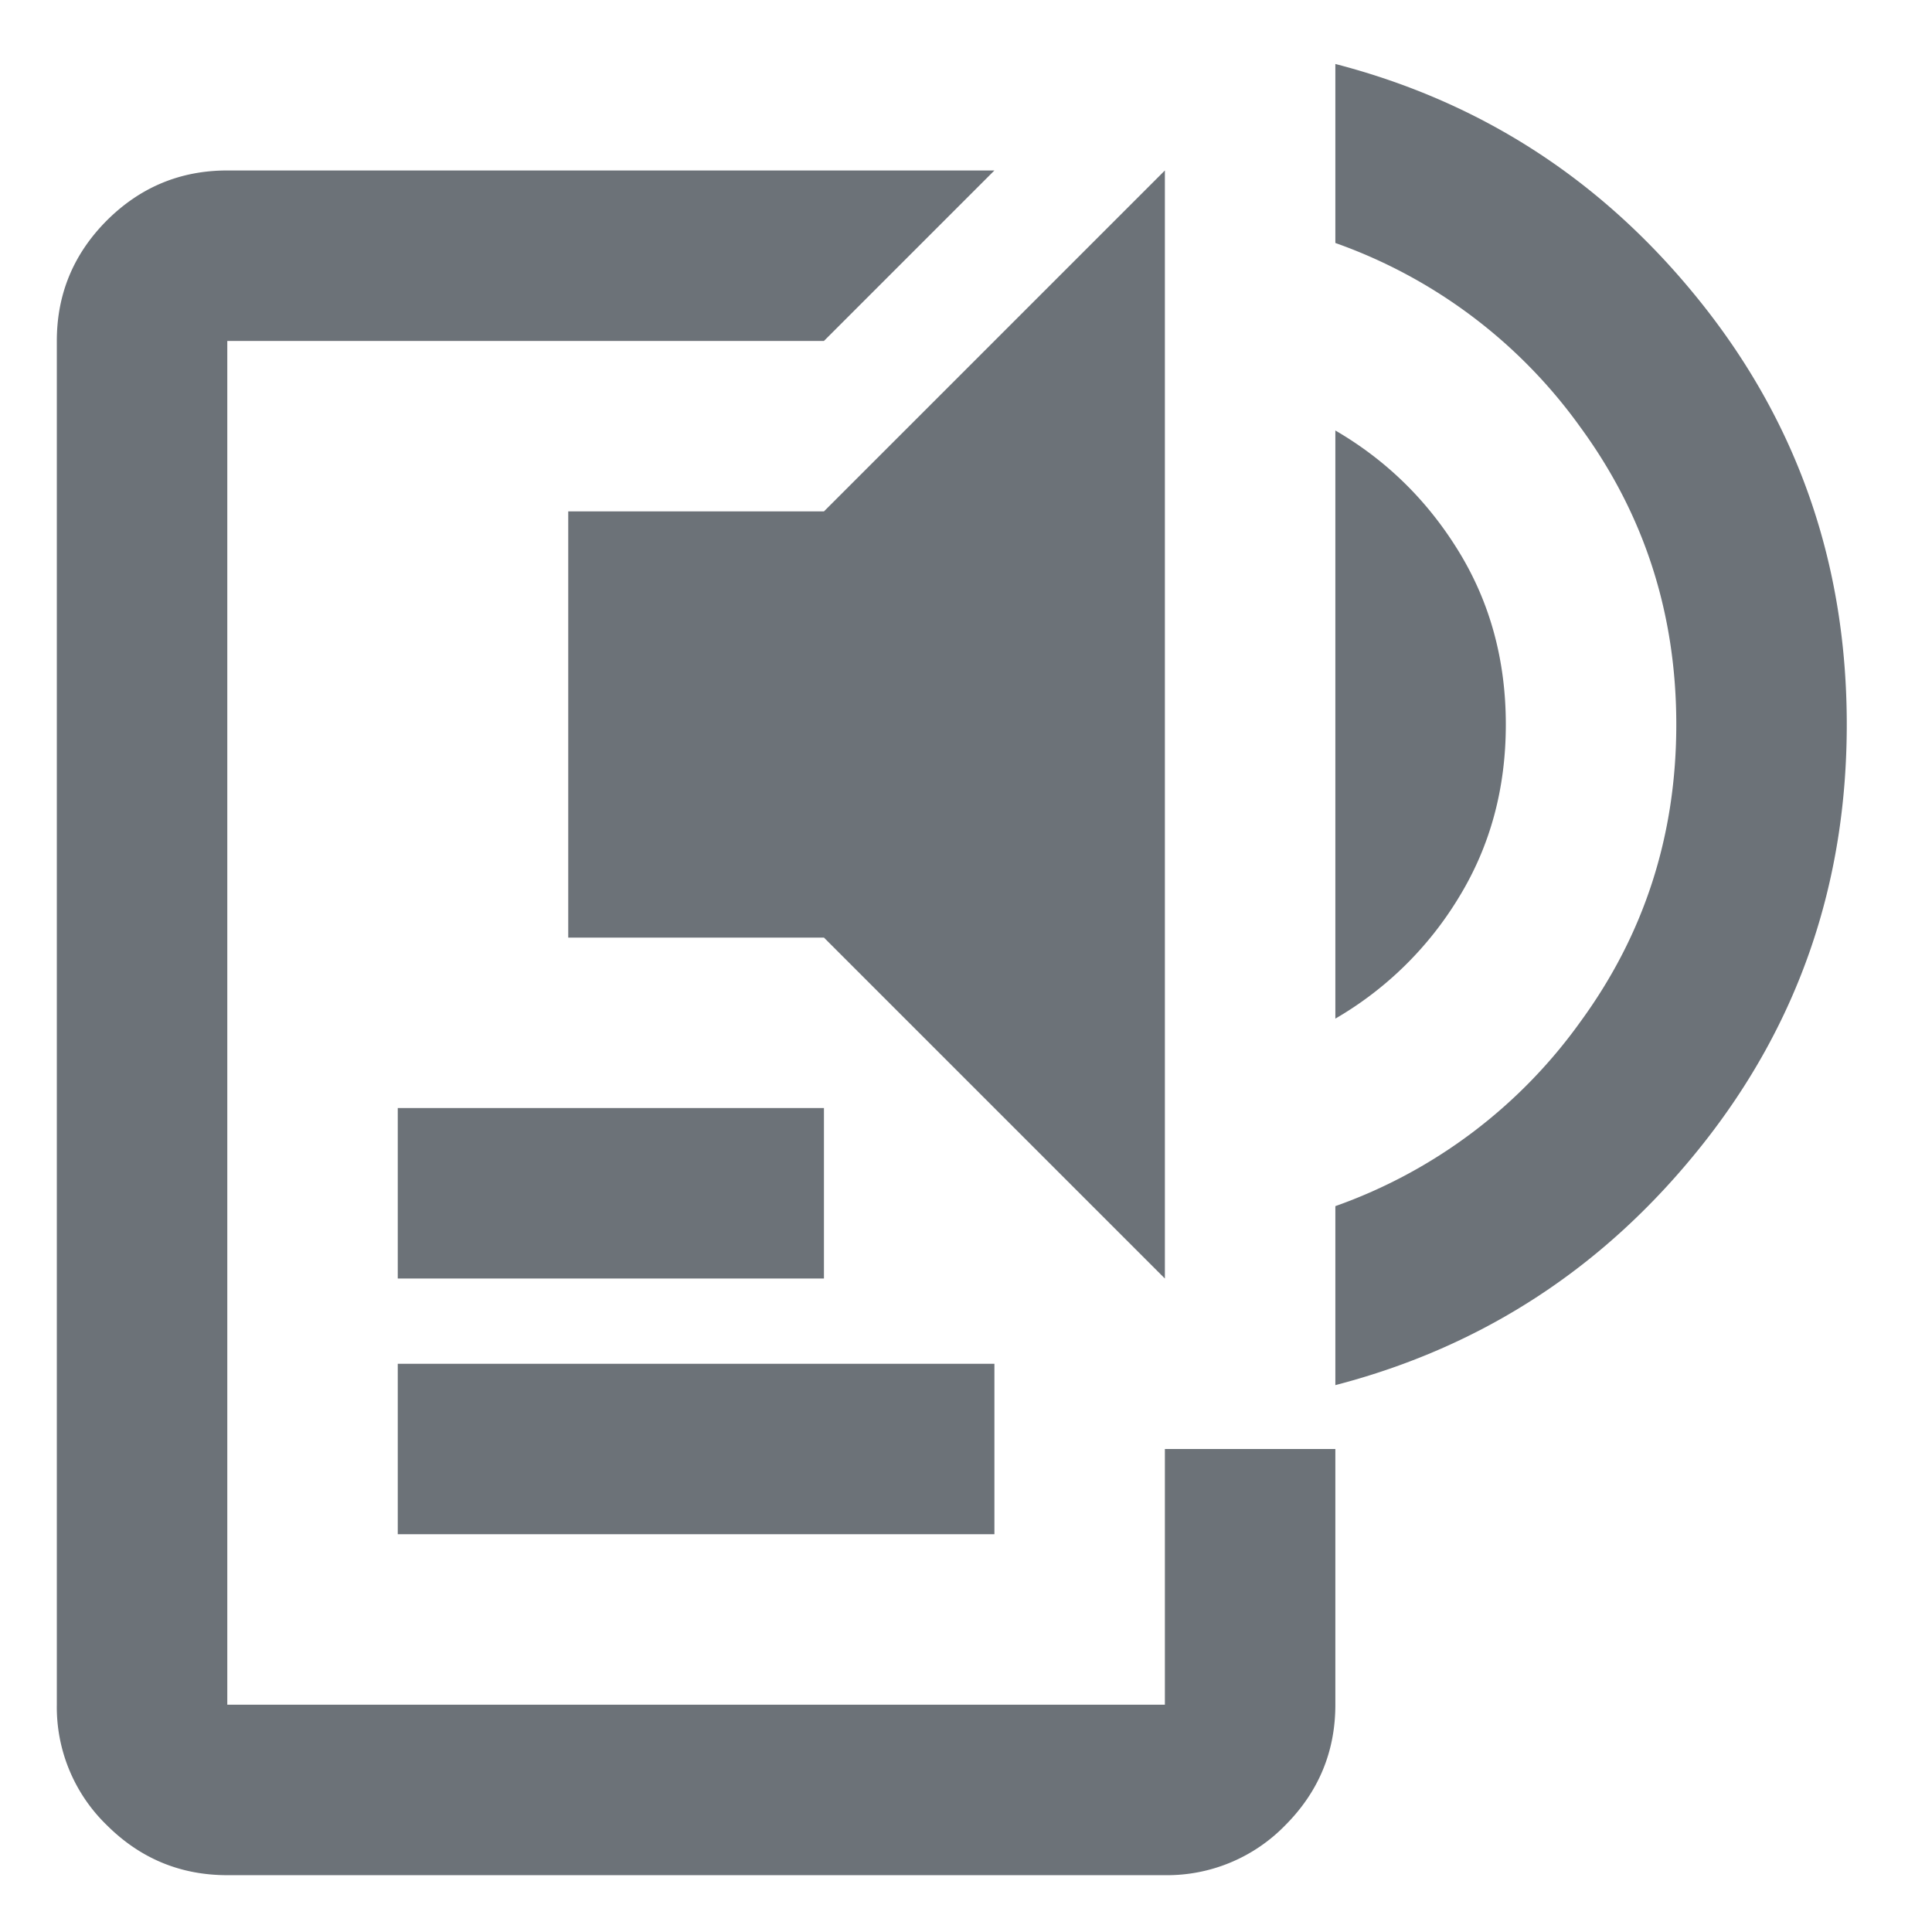
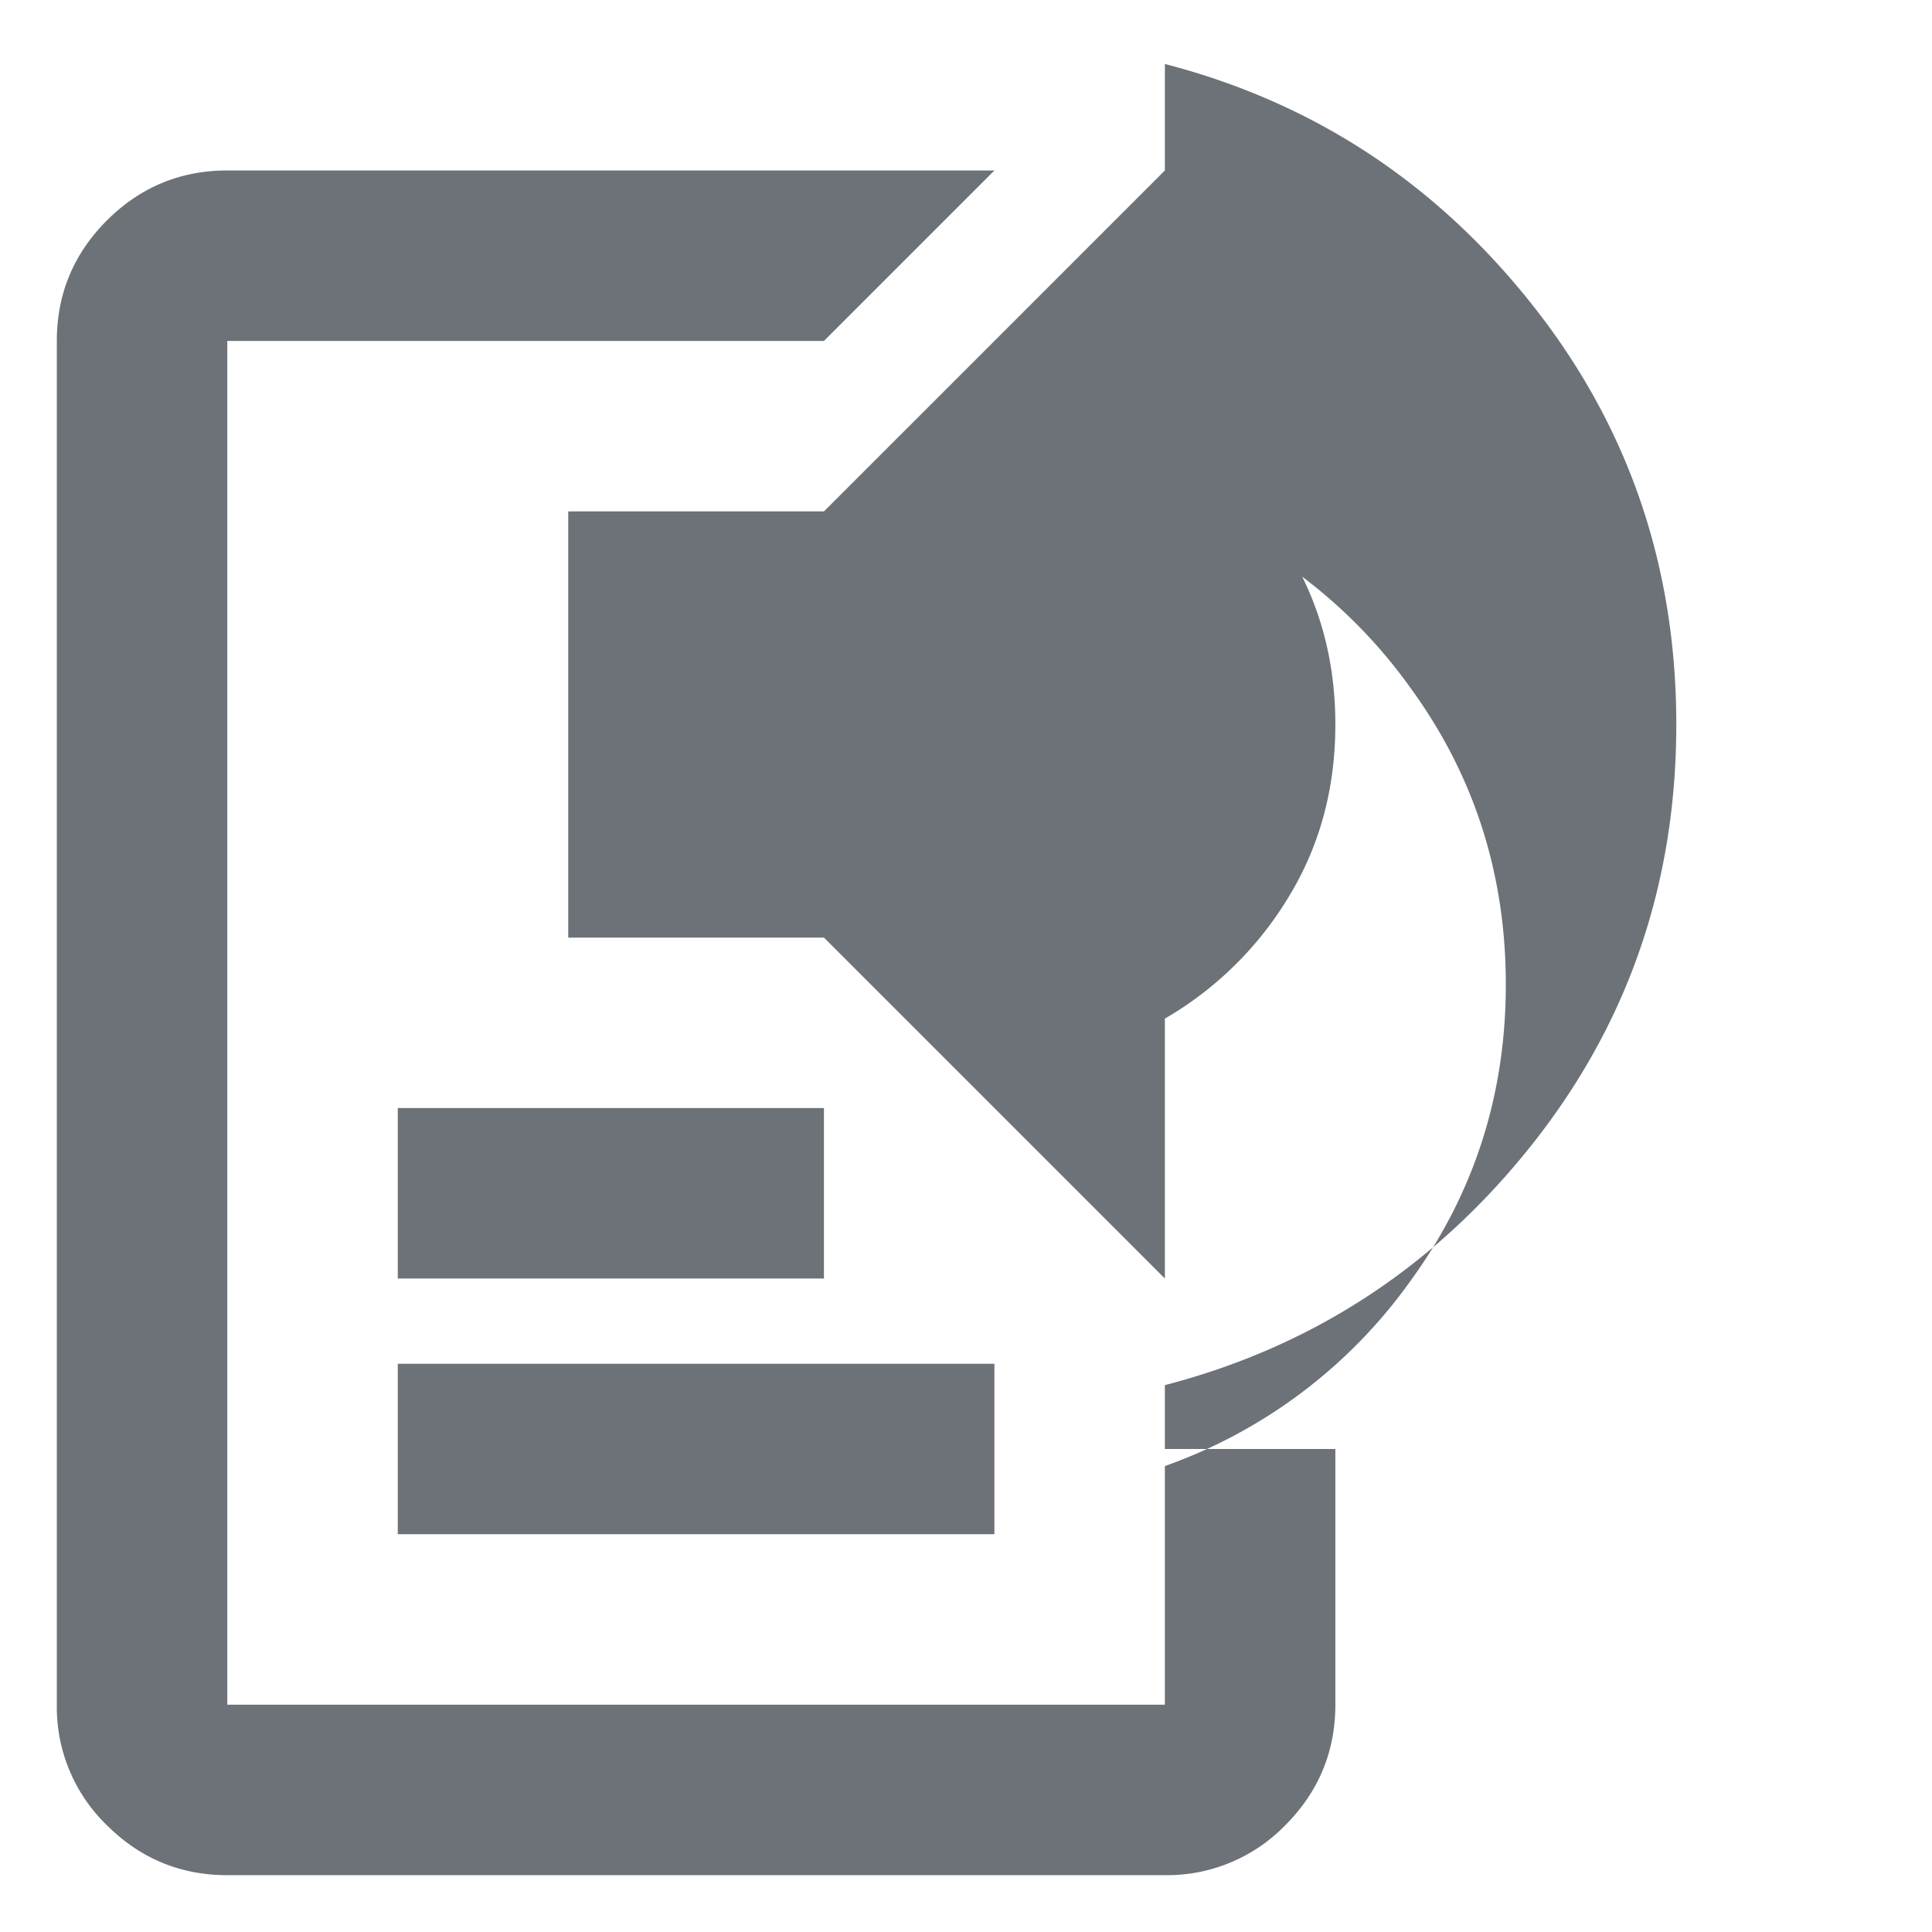
<svg xmlns="http://www.w3.org/2000/svg" width="17" height="17" fill="none" viewBox="0 0 17 17">
-   <path fill="#6C7278" d="M2 16.5c-.413 0-.766-.147-1.06-.44A1.445 1.445 0 0 1 .5 15V3c0-.413.147-.766.44-1.06.294-.293.647-.44 1.06-.44h6.75L7.25 3H2v12h8.25v-2.25h1.5V15c0 .412-.147.766-.44 1.06a1.45 1.45 0 0 1-1.06.44H2zm1.5-3V12h5.25v1.5H3.5zm0-2.25v-1.5h3.75v1.5H3.5zm6.75 0l-3-3H5V4.5h2.25l3-3v9.75zm1.5-2.287V3.788c.45.262.813.618 1.088 1.068.275.45.412.957.412 1.519 0 .563-.137 1.069-.412 1.519a3.07 3.07 0 0 1-1.088 1.069zm0 3.225v-1.575a4.496 4.496 0 0 0 2.156-1.622c.563-.77.844-1.641.844-2.616 0-.975-.281-1.847-.844-2.616a4.496 4.496 0 0 0-2.156-1.621V.563c1.3.337 2.375 1.04 3.225 2.109.85 1.069 1.275 2.303 1.275 3.703s-.425 2.634-1.275 3.703c-.85 1.069-1.925 1.772-3.225 2.11z" />
+   <path fill="#6C7278" d="M2 16.5c-.413 0-.766-.147-1.06-.44A1.445 1.445 0 0 1 .5 15V3c0-.413.147-.766.44-1.06.294-.293.647-.44 1.06-.44h6.75L7.25 3H2v12h8.25v-2.25h1.5V15c0 .412-.147.766-.44 1.06a1.45 1.45 0 0 1-1.06.44H2zm1.5-3V12h5.25v1.5H3.5zm0-2.25v-1.5h3.75v1.5H3.5zm6.75 0l-3-3H5V4.5h2.25l3-3v9.75zV3.788c.45.262.813.618 1.088 1.068.275.45.412.957.412 1.519 0 .563-.137 1.069-.412 1.519a3.07 3.07 0 0 1-1.088 1.069zm0 3.225v-1.575a4.496 4.496 0 0 0 2.156-1.622c.563-.77.844-1.641.844-2.616 0-.975-.281-1.847-.844-2.616a4.496 4.496 0 0 0-2.156-1.621V.563c1.3.337 2.375 1.04 3.225 2.109.85 1.069 1.275 2.303 1.275 3.703s-.425 2.634-1.275 3.703c-.85 1.069-1.925 1.772-3.225 2.11z" />
</svg>